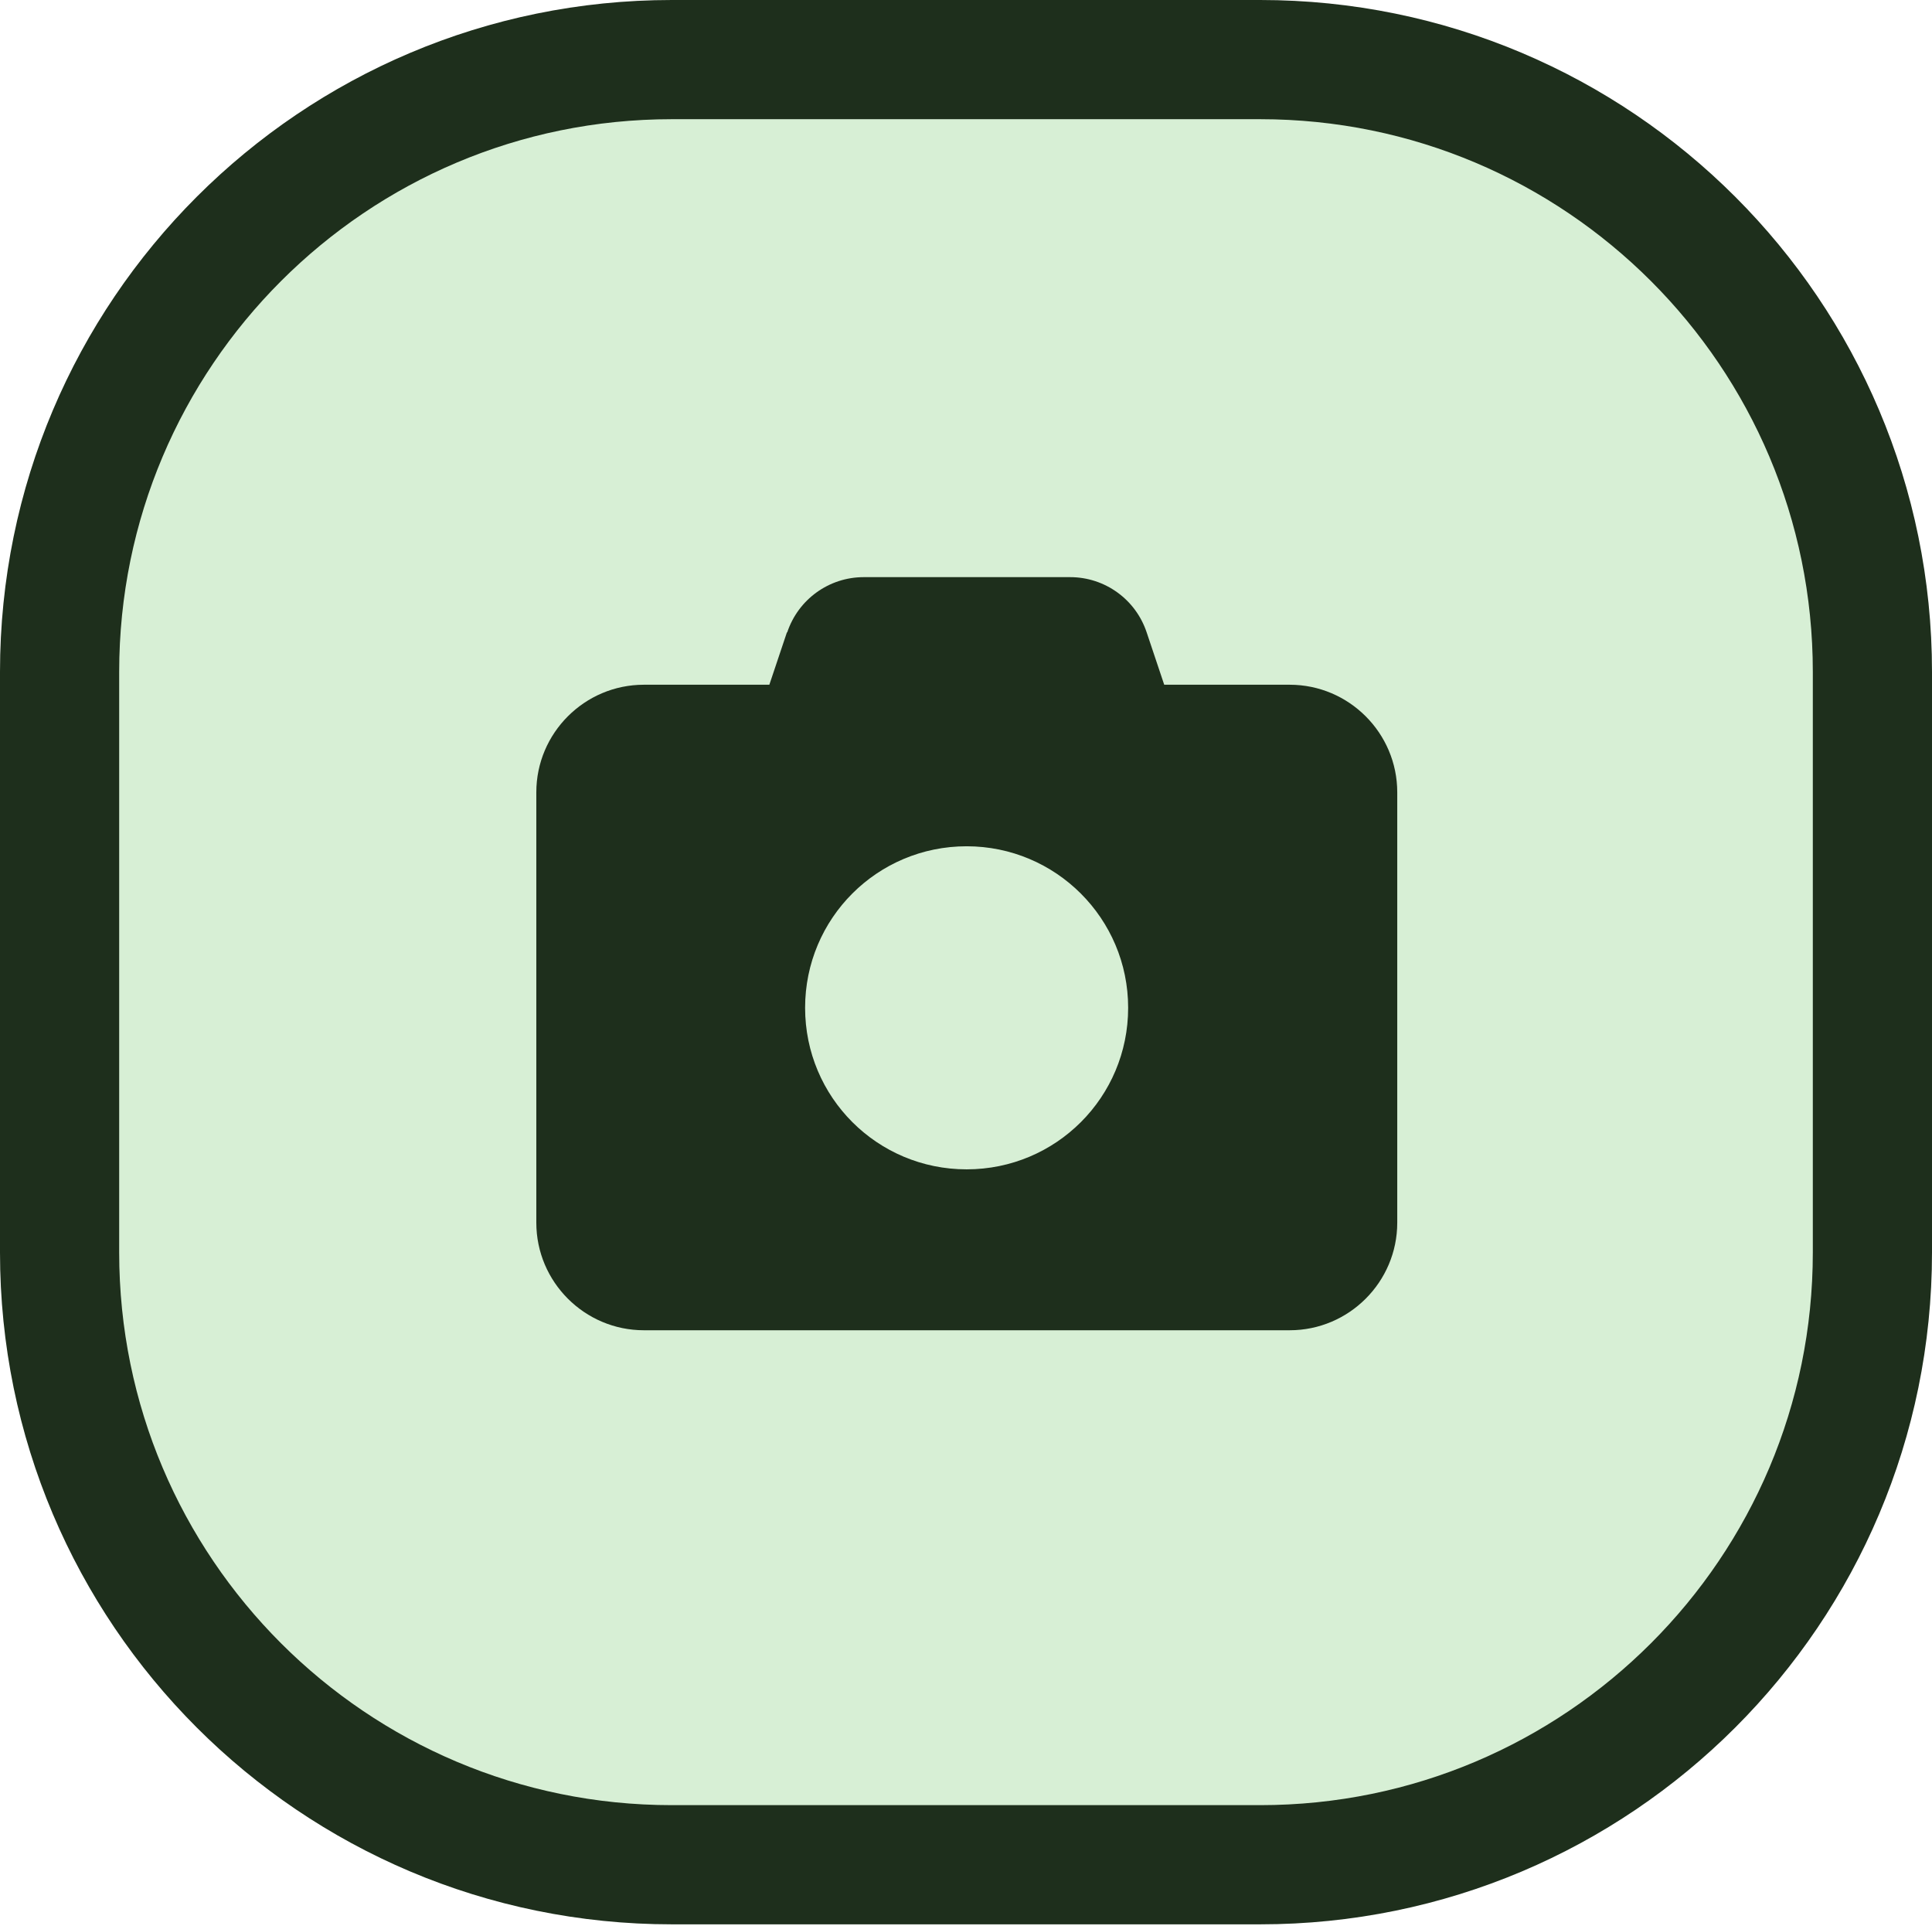
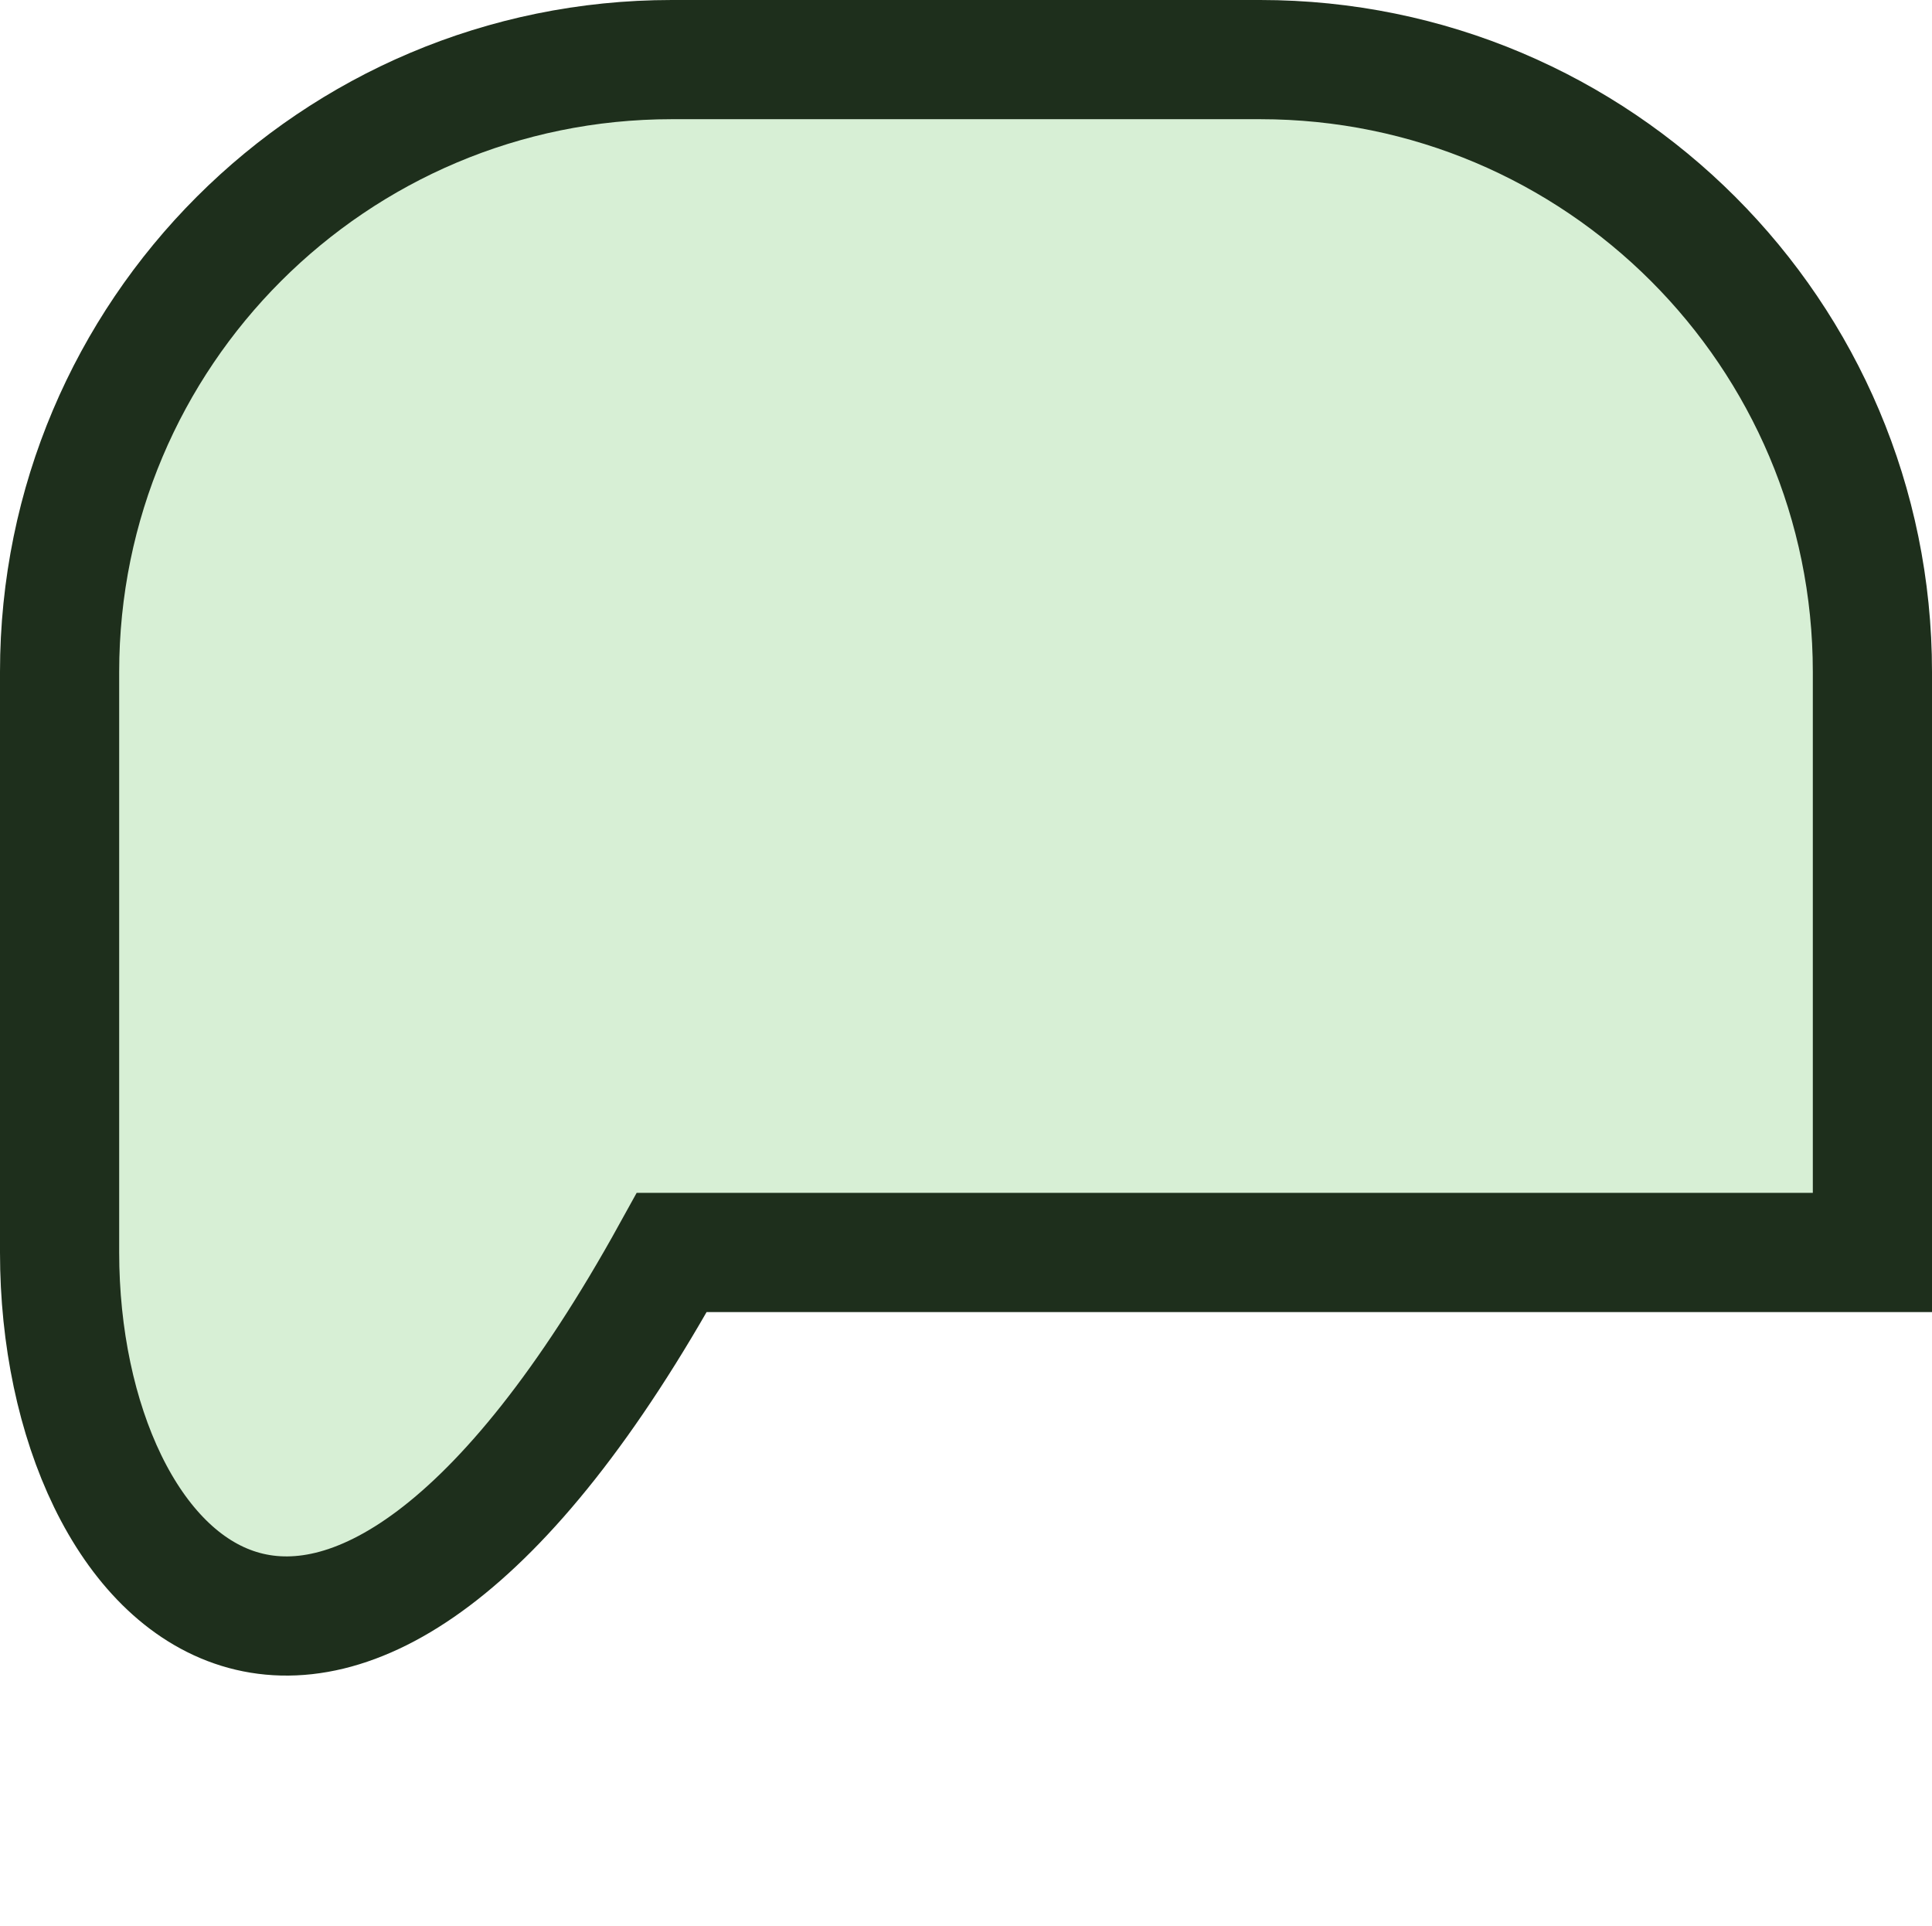
<svg xmlns="http://www.w3.org/2000/svg" width="616" height="614" viewBox="0 0 616 614" fill="none">
-   <path d="M401.8 19C509.606 19 597 106.394 597 214.2V399.3C597 507.106 509.606 594.5 401.8 594.5H214.2C106.394 594.5 19 507.106 19 399.3V214.2C19 106.394 106.394 19 214.2 19H401.8Z" fill="#D7EFD5" stroke="#1E2F1C" stroke-width="38" />
-   <path d="M250.9 201.6L245.3 218.3H205.3C186.4 218.3 171 233.7 171 252.6V389.8C171 408.7 186.4 424.1 205.3 424.1H411.2C430.1 424.1 445.5 408.7 445.5 389.8V252.6C445.5 233.7 430.1 218.3 411.2 218.3H371.2L365.6 201.6C362.1 191.1 352.3 184 341.2 184H275.4C264.3 184 254.5 191.1 251 201.6H250.9ZM308.2 269.8C336.6 269.8 359.7 292.8 359.7 321.3C359.7 349.8 336.7 372.8 308.2 372.8C279.7 372.8 256.7 349.8 256.7 321.3C256.7 292.8 279.7 269.8 308.2 269.8Z" fill="#1E2F1C" />
+   <path d="M401.8 19C509.606 19 597 106.394 597 214.2V399.3H214.2C106.394 594.5 19 507.106 19 399.3V214.2C19 106.394 106.394 19 214.2 19H401.8Z" fill="#D7EFD5" stroke="#1E2F1C" stroke-width="38" />
</svg>